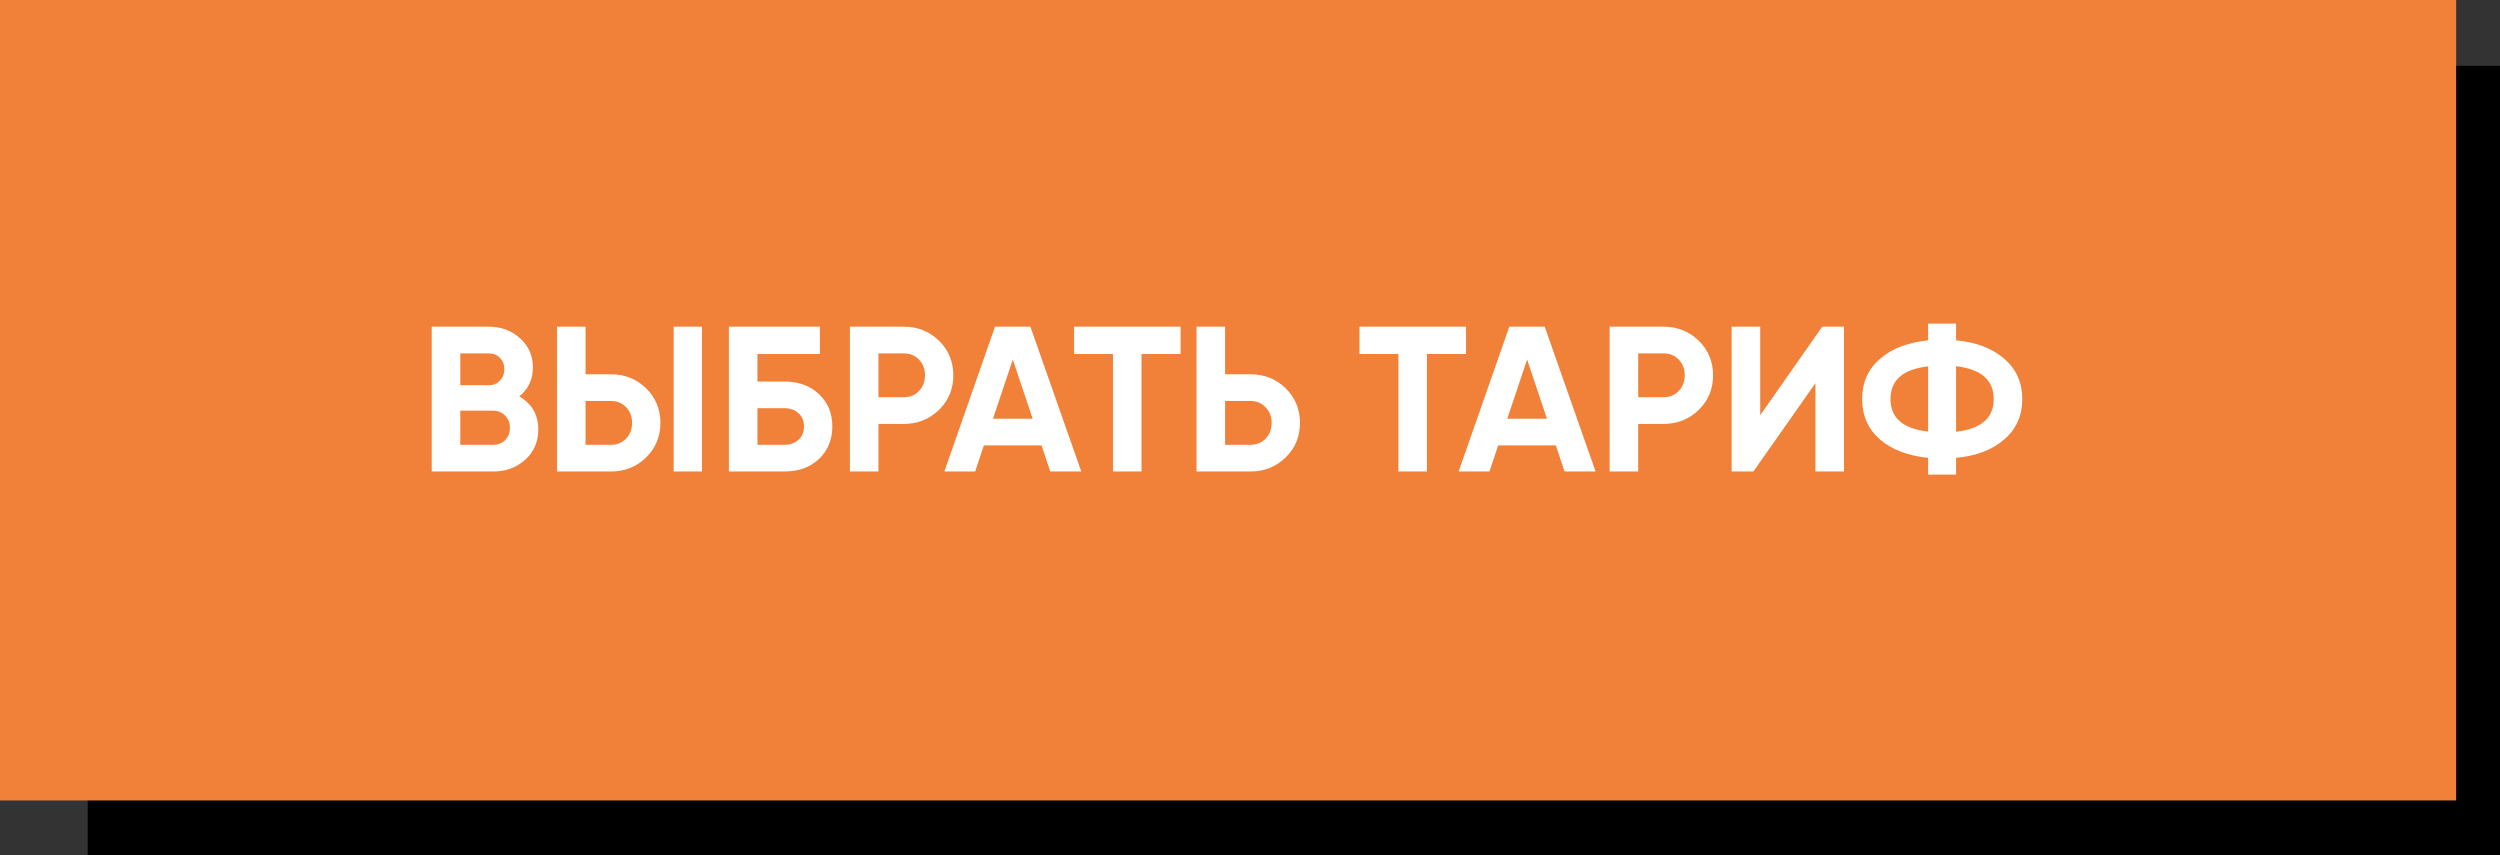
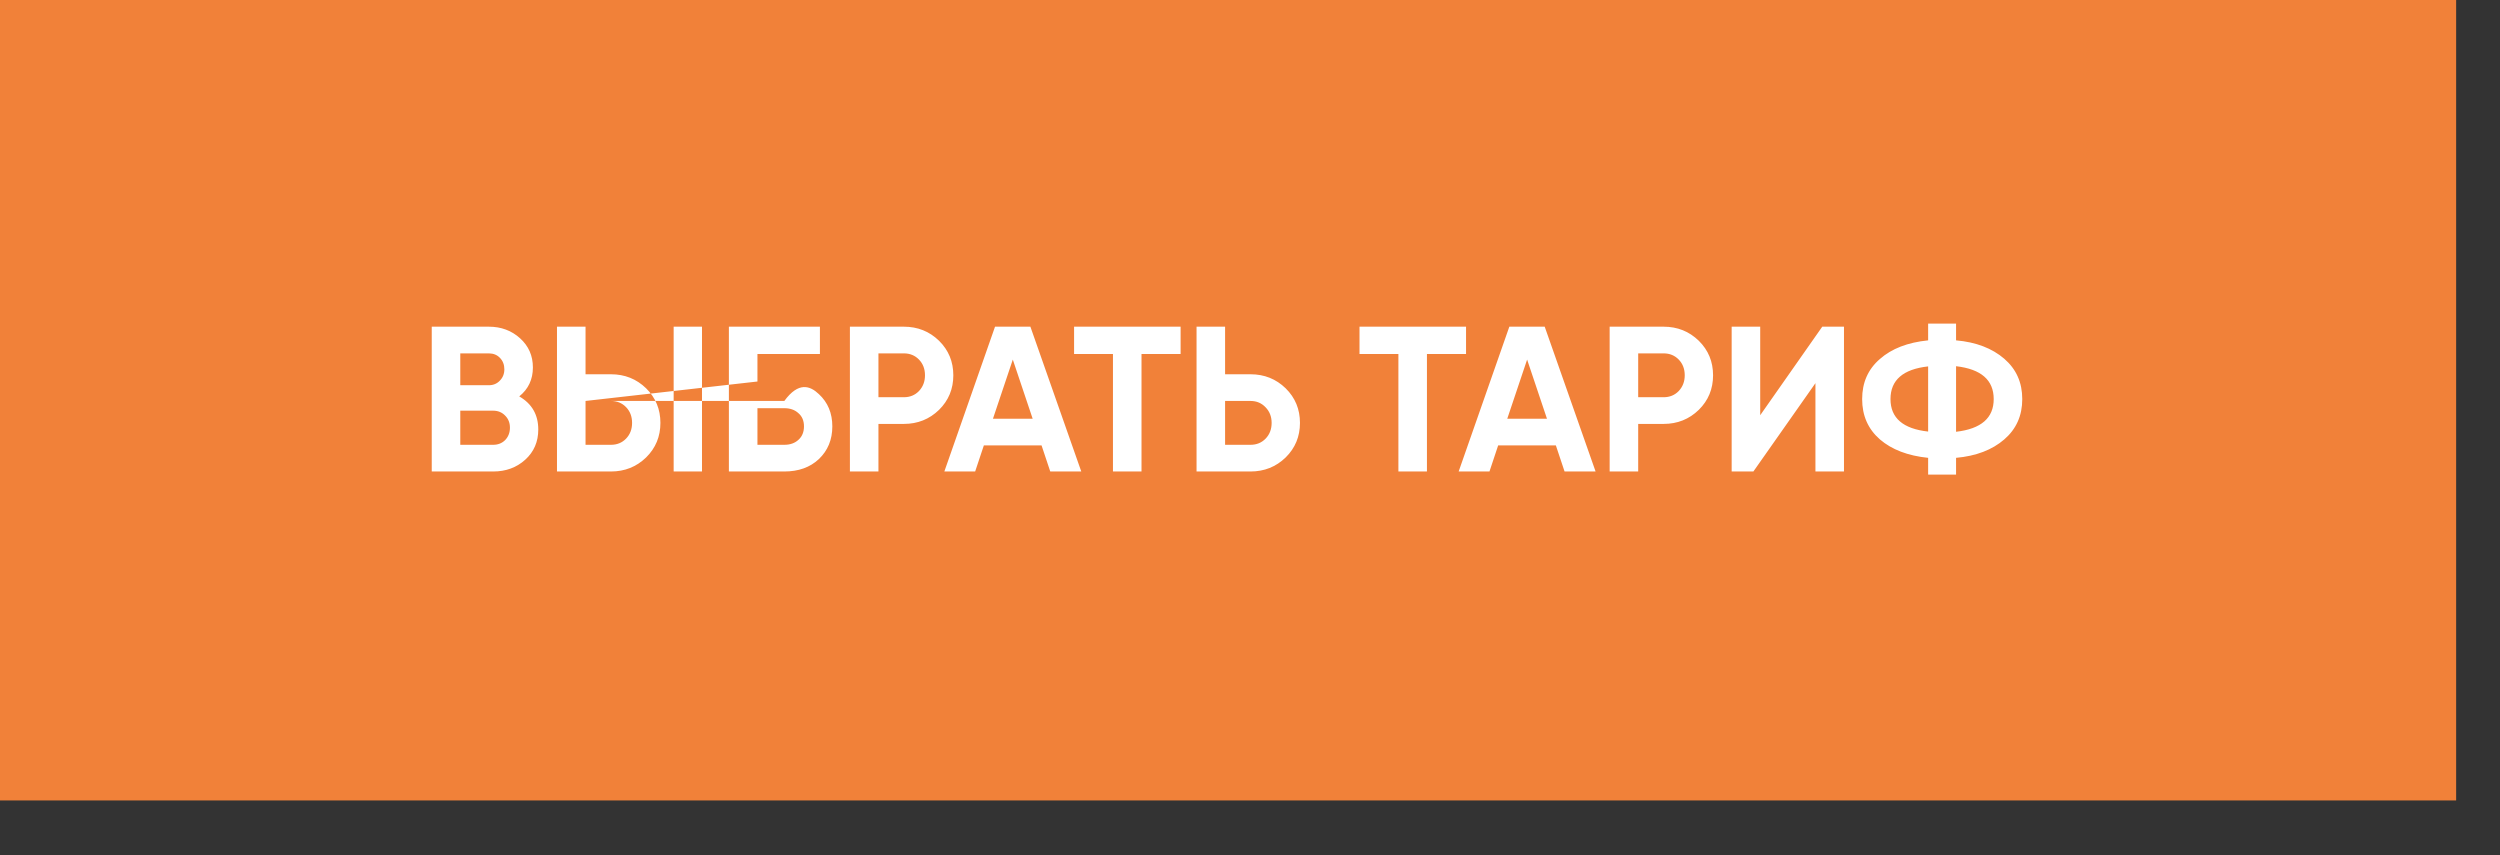
<svg xmlns="http://www.w3.org/2000/svg" width="228" height="78" viewBox="0 0 228 78" fill="none">
  <rect x="0" y="0" width="228" height="78" fill="#333333" stroke="none" />
-   <rect x="8" y="6" width="220" height="72" fill="black" />
  <rect width="224" height="73" fill="#F18139" />
-   <path d="M47.355 36.152C48.512 36.819 49.091 37.825 49.091 39.17C49.091 40.29 48.694 41.208 47.902 41.925C47.11 42.642 46.135 43 44.978 43H39.375V29.794H44.582C45.701 29.794 46.651 30.146 47.43 30.851C48.21 31.555 48.6 32.442 48.6 33.511C48.6 34.605 48.185 35.485 47.355 36.152ZM44.582 32.228H41.978V35.133H44.582C44.984 35.133 45.318 34.995 45.582 34.718C45.858 34.441 45.997 34.096 45.997 33.681C45.997 33.266 45.865 32.92 45.6 32.643C45.336 32.366 44.997 32.228 44.582 32.228ZM41.978 40.566H44.978C45.418 40.566 45.783 40.422 46.072 40.133C46.361 39.831 46.506 39.453 46.506 39.001C46.506 38.56 46.361 38.196 46.072 37.906C45.783 37.605 45.418 37.454 44.978 37.454H41.978V40.566ZM55.721 43H50.797V29.794H53.401V34.133H55.721C56.979 34.133 58.048 34.561 58.928 35.416C59.796 36.271 60.23 37.322 60.23 38.567C60.23 39.812 59.796 40.862 58.928 41.717C58.048 42.572 56.979 43 55.721 43ZM64.022 43H61.437V29.794H64.022V43ZM53.401 36.567V40.566H55.721C56.274 40.566 56.733 40.378 57.098 40C57.463 39.623 57.645 39.145 57.645 38.567C57.645 37.988 57.463 37.51 57.098 37.133C56.733 36.756 56.274 36.567 55.721 36.567H53.401ZM69.079 34.794H71.531C72.826 34.794 73.877 35.177 74.682 35.944C75.499 36.699 75.908 37.68 75.908 38.887C75.908 40.095 75.499 41.088 74.682 41.868C73.877 42.623 72.826 43 71.531 43H66.475V29.794H74.776V32.285H69.079V34.794ZM69.079 40.566H71.531C72.059 40.566 72.487 40.416 72.814 40.114C73.153 39.812 73.323 39.403 73.323 38.887C73.323 38.372 73.153 37.969 72.814 37.68C72.487 37.378 72.059 37.227 71.531 37.227H69.079V40.566ZM77.511 29.794H82.434C83.692 29.794 84.761 30.222 85.641 31.077C86.509 31.932 86.943 32.983 86.943 34.228C86.943 35.473 86.509 36.523 85.641 37.378C84.761 38.233 83.692 38.661 82.434 38.661H80.114V43H77.511V29.794ZM80.114 36.227H82.434C82.988 36.227 83.447 36.039 83.812 35.661C84.176 35.272 84.359 34.794 84.359 34.228C84.359 33.649 84.176 33.171 83.812 32.794C83.447 32.417 82.988 32.228 82.434 32.228H80.114V36.227ZM98.612 43H95.783L94.99 40.623H89.727L88.934 43H86.124L90.746 29.794H93.972L98.612 43ZM92.368 32.794L90.557 38.189H94.179L92.368 32.794ZM97.956 29.794H107.671V32.285H104.106V43H101.502V32.285H97.956V29.794ZM111.728 34.133H114.048C115.306 34.133 116.375 34.561 117.255 35.416C118.123 36.271 118.557 37.322 118.557 38.567C118.557 39.812 118.123 40.862 117.255 41.717C116.375 42.572 115.306 43 114.048 43H109.125V29.794H111.728V34.133ZM111.728 40.566H114.048C114.602 40.566 115.061 40.378 115.426 40C115.79 39.623 115.973 39.145 115.973 38.567C115.973 38.001 115.79 37.529 115.426 37.152C115.061 36.762 114.602 36.567 114.048 36.567H111.728V40.566ZM123.987 29.794H133.703V32.285H130.137V43H127.534V32.285H123.987V29.794ZM145.517 43H142.688L141.895 40.623H136.632L135.84 43H133.029L137.651 29.794H140.877L145.517 43ZM139.273 32.794L137.462 38.189H141.084L139.273 32.794ZM146.8 29.794H151.723C152.981 29.794 154.05 30.222 154.93 31.077C155.798 31.932 156.232 32.983 156.232 34.228C156.232 35.473 155.798 36.523 154.93 37.378C154.05 38.233 152.981 38.661 151.723 38.661H149.403V43H146.8V29.794ZM149.403 36.227H151.723C152.277 36.227 152.736 36.039 153.101 35.661C153.465 35.272 153.648 34.794 153.648 34.228C153.648 33.649 153.465 33.171 153.101 32.794C152.736 32.417 152.277 32.228 151.723 32.228H149.403V36.227ZM168.171 43H165.568V34.945L159.908 43H157.927V29.794H160.531V37.869L166.19 29.794H168.171V43ZM178.393 41.755V43.283H175.846V41.755C173.997 41.566 172.532 41.007 171.451 40.076C170.369 39.133 169.828 37.906 169.828 36.397C169.828 34.888 170.369 33.668 171.451 32.737C172.52 31.794 173.985 31.228 175.846 31.04V29.511H178.393V31.04C180.217 31.203 181.682 31.763 182.789 32.718C183.883 33.662 184.43 34.888 184.43 36.397C184.43 37.906 183.883 39.133 182.789 40.076C181.682 41.032 180.217 41.591 178.393 41.755ZM178.393 33.398V39.378C180.682 39.114 181.826 38.12 181.826 36.397C181.826 34.662 180.682 33.662 178.393 33.398ZM172.413 36.397C172.413 38.12 173.557 39.108 175.846 39.359V33.416C173.557 33.668 172.413 34.662 172.413 36.397Z" fill="white" />
+   <path d="M47.355 36.152C48.512 36.819 49.091 37.825 49.091 39.17C49.091 40.29 48.694 41.208 47.902 41.925C47.11 42.642 46.135 43 44.978 43H39.375V29.794H44.582C45.701 29.794 46.651 30.146 47.43 30.851C48.21 31.555 48.6 32.442 48.6 33.511C48.6 34.605 48.185 35.485 47.355 36.152ZM44.582 32.228H41.978V35.133H44.582C44.984 35.133 45.318 34.995 45.582 34.718C45.858 34.441 45.997 34.096 45.997 33.681C45.997 33.266 45.865 32.92 45.6 32.643C45.336 32.366 44.997 32.228 44.582 32.228ZM41.978 40.566H44.978C45.418 40.566 45.783 40.422 46.072 40.133C46.361 39.831 46.506 39.453 46.506 39.001C46.506 38.56 46.361 38.196 46.072 37.906C45.783 37.605 45.418 37.454 44.978 37.454H41.978V40.566ZM55.721 43H50.797V29.794H53.401V34.133H55.721C56.979 34.133 58.048 34.561 58.928 35.416C59.796 36.271 60.23 37.322 60.23 38.567C60.23 39.812 59.796 40.862 58.928 41.717C58.048 42.572 56.979 43 55.721 43ZM64.022 43H61.437V29.794H64.022V43ZM53.401 36.567V40.566H55.721C56.274 40.566 56.733 40.378 57.098 40C57.463 39.623 57.645 39.145 57.645 38.567C57.645 37.988 57.463 37.51 57.098 37.133C56.733 36.756 56.274 36.567 55.721 36.567H53.401ZH71.531C72.826 34.794 73.877 35.177 74.682 35.944C75.499 36.699 75.908 37.68 75.908 38.887C75.908 40.095 75.499 41.088 74.682 41.868C73.877 42.623 72.826 43 71.531 43H66.475V29.794H74.776V32.285H69.079V34.794ZM69.079 40.566H71.531C72.059 40.566 72.487 40.416 72.814 40.114C73.153 39.812 73.323 39.403 73.323 38.887C73.323 38.372 73.153 37.969 72.814 37.68C72.487 37.378 72.059 37.227 71.531 37.227H69.079V40.566ZM77.511 29.794H82.434C83.692 29.794 84.761 30.222 85.641 31.077C86.509 31.932 86.943 32.983 86.943 34.228C86.943 35.473 86.509 36.523 85.641 37.378C84.761 38.233 83.692 38.661 82.434 38.661H80.114V43H77.511V29.794ZM80.114 36.227H82.434C82.988 36.227 83.447 36.039 83.812 35.661C84.176 35.272 84.359 34.794 84.359 34.228C84.359 33.649 84.176 33.171 83.812 32.794C83.447 32.417 82.988 32.228 82.434 32.228H80.114V36.227ZM98.612 43H95.783L94.99 40.623H89.727L88.934 43H86.124L90.746 29.794H93.972L98.612 43ZM92.368 32.794L90.557 38.189H94.179L92.368 32.794ZM97.956 29.794H107.671V32.285H104.106V43H101.502V32.285H97.956V29.794ZM111.728 34.133H114.048C115.306 34.133 116.375 34.561 117.255 35.416C118.123 36.271 118.557 37.322 118.557 38.567C118.557 39.812 118.123 40.862 117.255 41.717C116.375 42.572 115.306 43 114.048 43H109.125V29.794H111.728V34.133ZM111.728 40.566H114.048C114.602 40.566 115.061 40.378 115.426 40C115.79 39.623 115.973 39.145 115.973 38.567C115.973 38.001 115.79 37.529 115.426 37.152C115.061 36.762 114.602 36.567 114.048 36.567H111.728V40.566ZM123.987 29.794H133.703V32.285H130.137V43H127.534V32.285H123.987V29.794ZM145.517 43H142.688L141.895 40.623H136.632L135.84 43H133.029L137.651 29.794H140.877L145.517 43ZM139.273 32.794L137.462 38.189H141.084L139.273 32.794ZM146.8 29.794H151.723C152.981 29.794 154.05 30.222 154.93 31.077C155.798 31.932 156.232 32.983 156.232 34.228C156.232 35.473 155.798 36.523 154.93 37.378C154.05 38.233 152.981 38.661 151.723 38.661H149.403V43H146.8V29.794ZM149.403 36.227H151.723C152.277 36.227 152.736 36.039 153.101 35.661C153.465 35.272 153.648 34.794 153.648 34.228C153.648 33.649 153.465 33.171 153.101 32.794C152.736 32.417 152.277 32.228 151.723 32.228H149.403V36.227ZM168.171 43H165.568V34.945L159.908 43H157.927V29.794H160.531V37.869L166.19 29.794H168.171V43ZM178.393 41.755V43.283H175.846V41.755C173.997 41.566 172.532 41.007 171.451 40.076C170.369 39.133 169.828 37.906 169.828 36.397C169.828 34.888 170.369 33.668 171.451 32.737C172.52 31.794 173.985 31.228 175.846 31.04V29.511H178.393V31.04C180.217 31.203 181.682 31.763 182.789 32.718C183.883 33.662 184.43 34.888 184.43 36.397C184.43 37.906 183.883 39.133 182.789 40.076C181.682 41.032 180.217 41.591 178.393 41.755ZM178.393 33.398V39.378C180.682 39.114 181.826 38.12 181.826 36.397C181.826 34.662 180.682 33.662 178.393 33.398ZM172.413 36.397C172.413 38.12 173.557 39.108 175.846 39.359V33.416C173.557 33.668 172.413 34.662 172.413 36.397Z" fill="white" />
</svg>